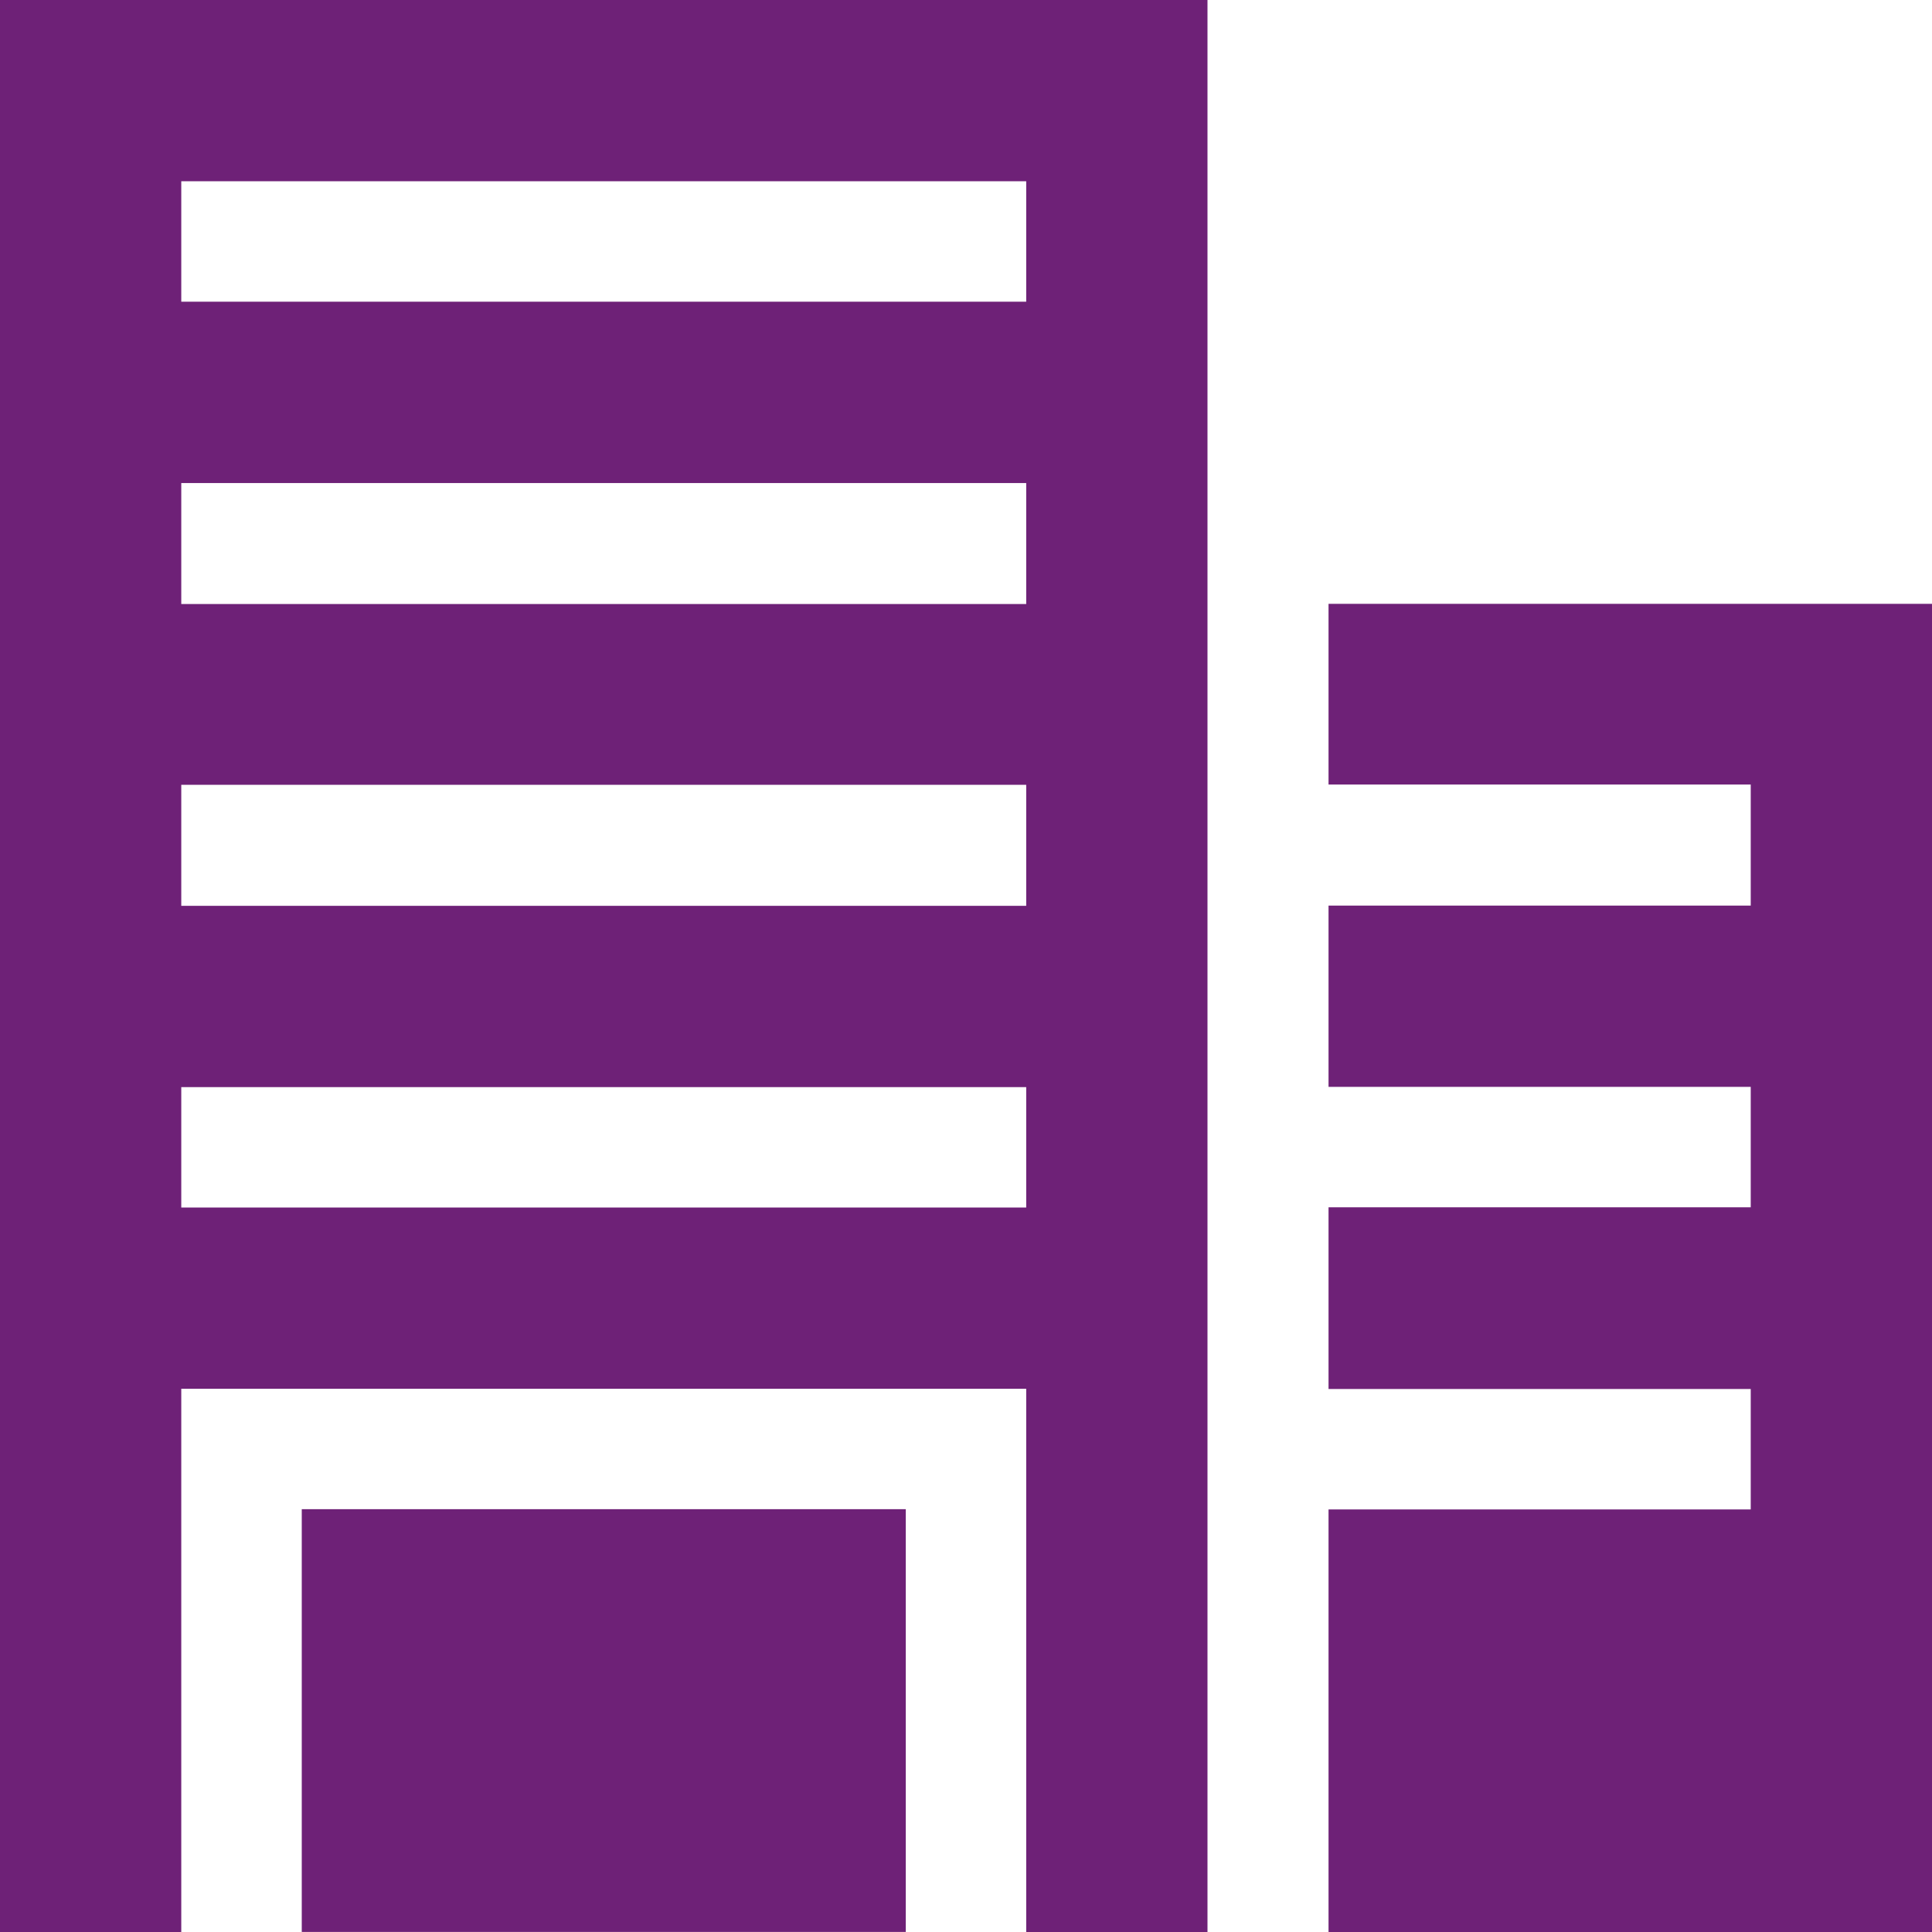
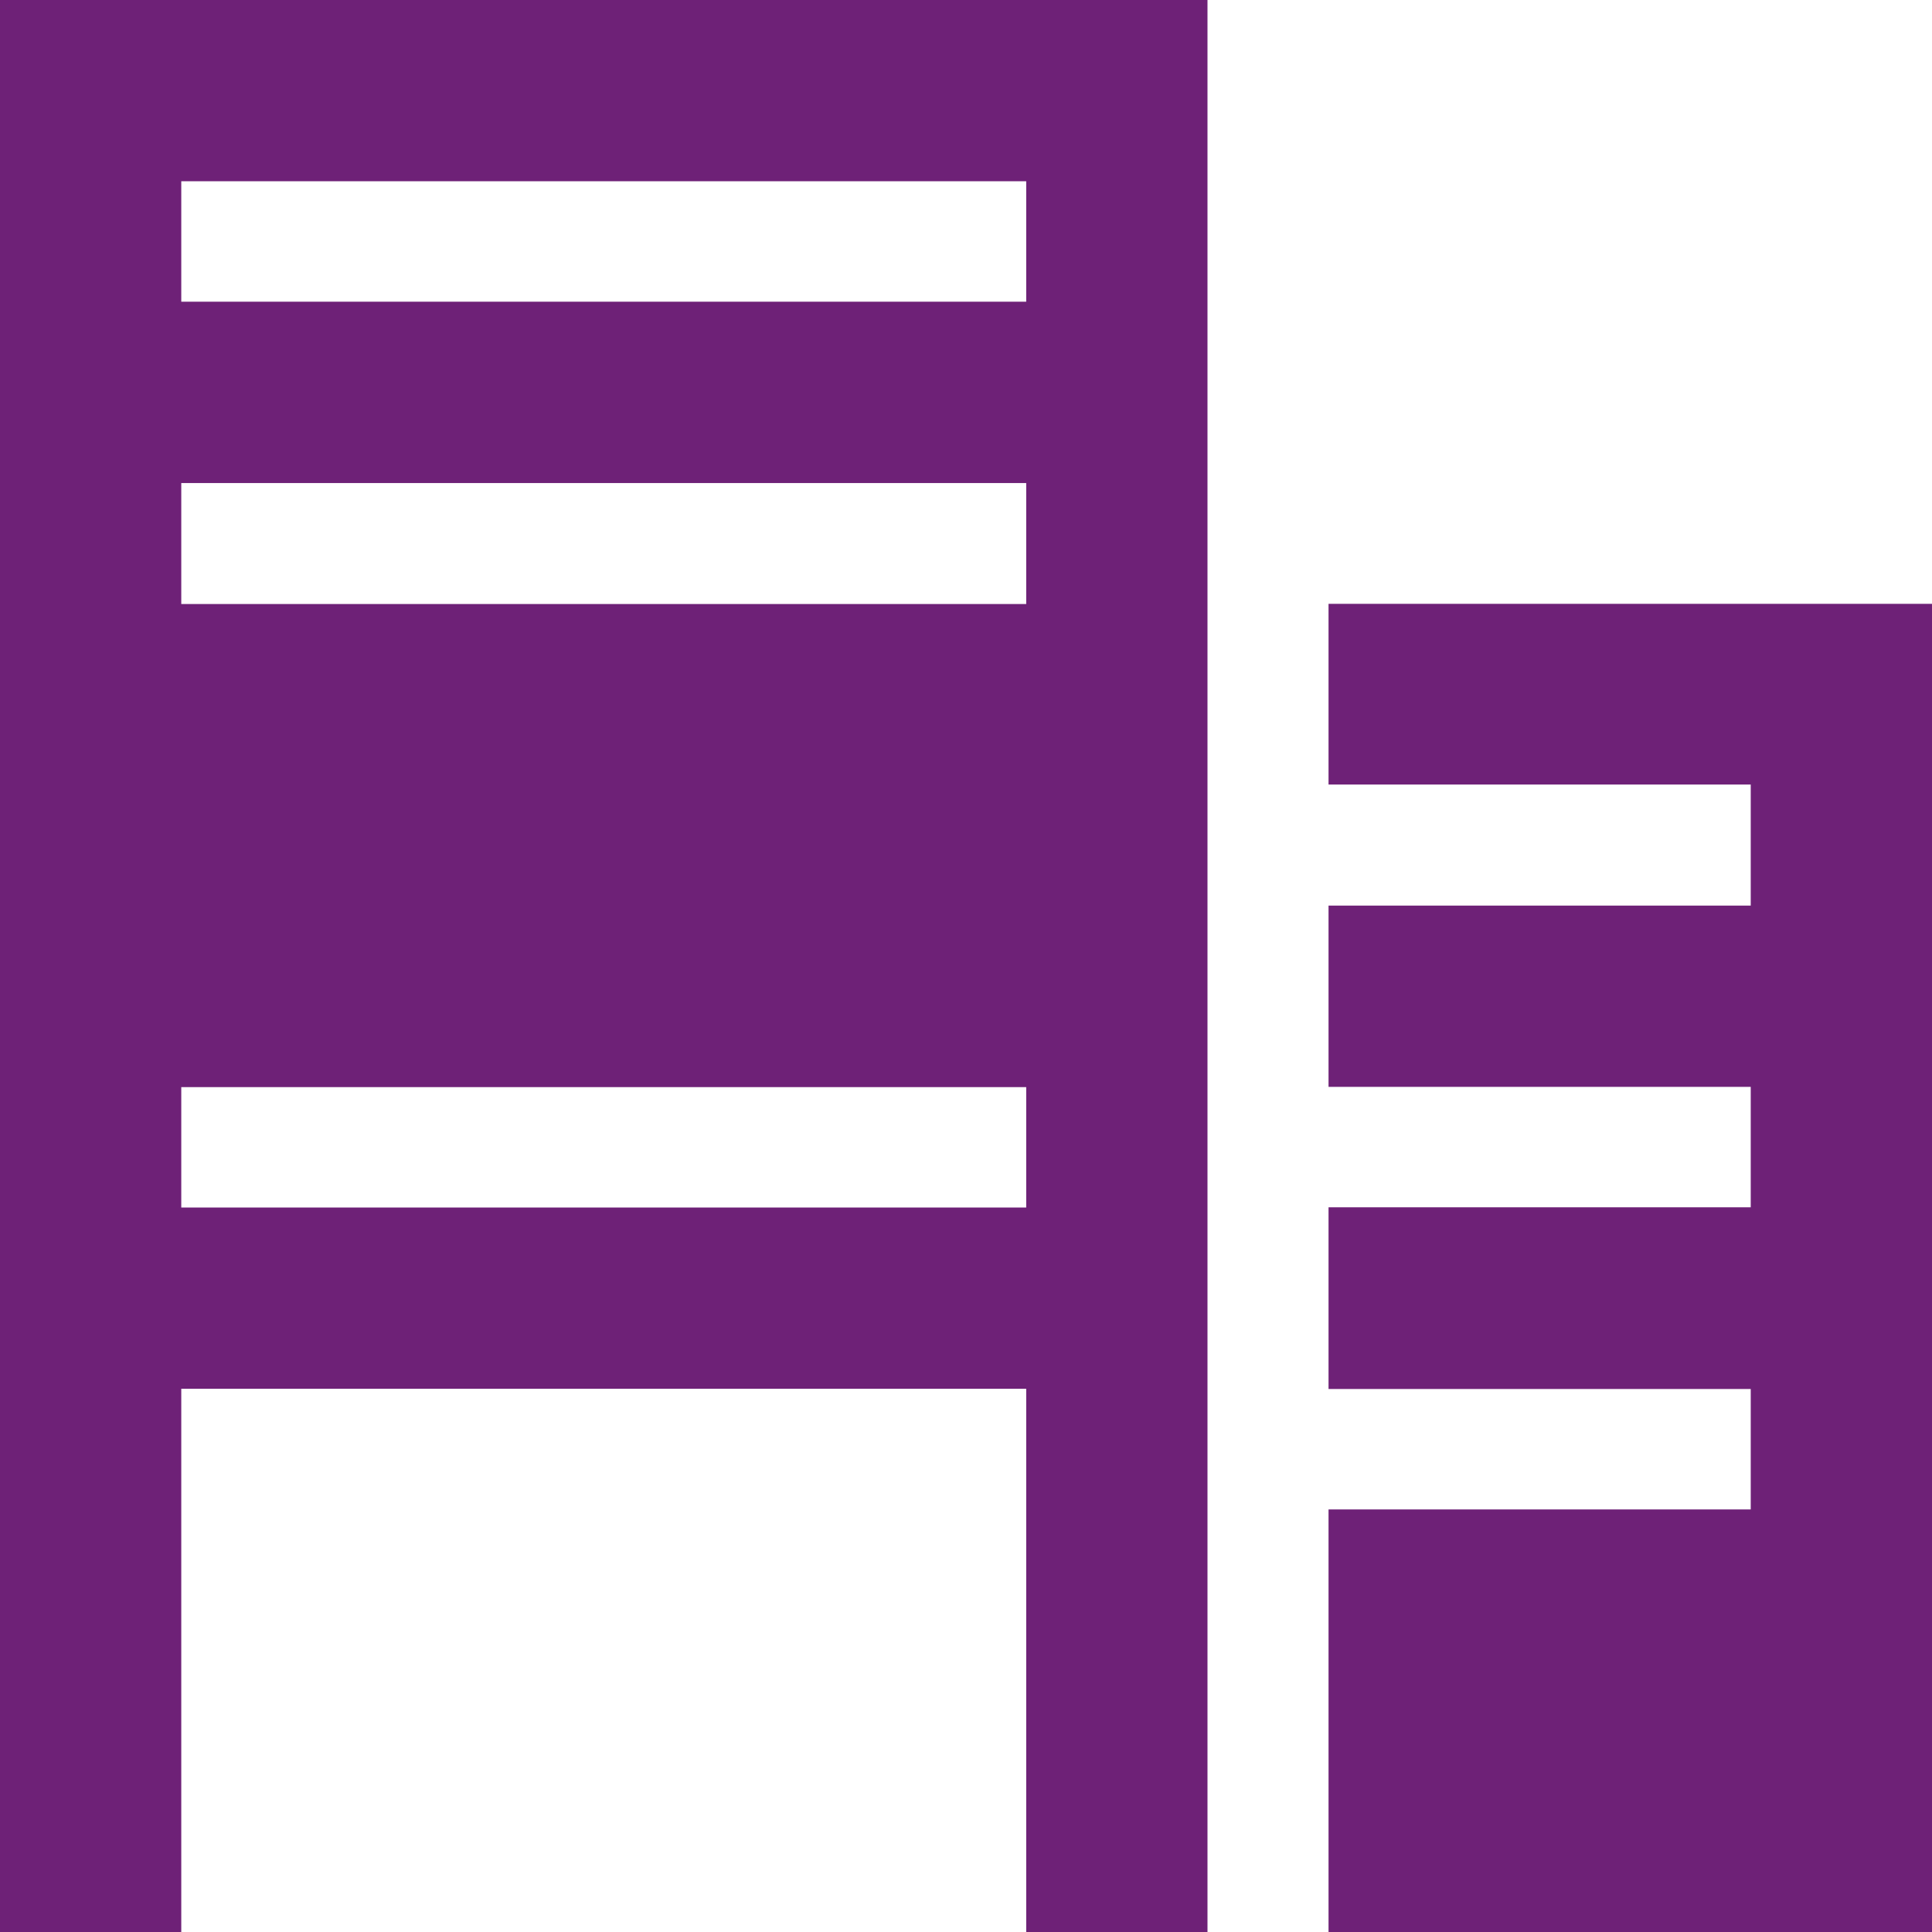
<svg xmlns="http://www.w3.org/2000/svg" width="31.25" height="31.25" viewBox="0 0 31.25 31.25">
  <g transform="translate(-85.555 -15.56)">
-     <path d="M85.555,46.81h2.932V38.023h13.667V46.81h2.932V15.56H85.555Zm2.932-28.318h13.667V20.44H88.487Zm0,4.881h13.667V25.33H88.487Zm0,4.881h13.667v1.958H88.487Zm0,4.89h13.667v1.948H88.487Z" fill="#6e2177" />
+     <path d="M85.555,46.81h2.932V38.023h13.667V46.81h2.932V15.56H85.555Zm2.932-28.318h13.667V20.44H88.487Zm0,4.881h13.667V25.33H88.487Zm0,4.881v1.958H88.487Zm0,4.89h13.667v1.948H88.487Z" fill="#6e2177" />
    <path d="M449.25,180.9v2.923h6.829v1.958H449.25v2.932h6.829v1.948H449.25V193.6h6.829v1.948H449.25v6.838h9.761V180.9Z" transform="translate(-342.206 -155.573)" fill="#6e2177" />
-     <path d="M168.16,428.71h9.77v6.838h-9.77Z" transform="translate(-77.724 -388.739)" fill="#6e2177" />
  </g>
</svg>